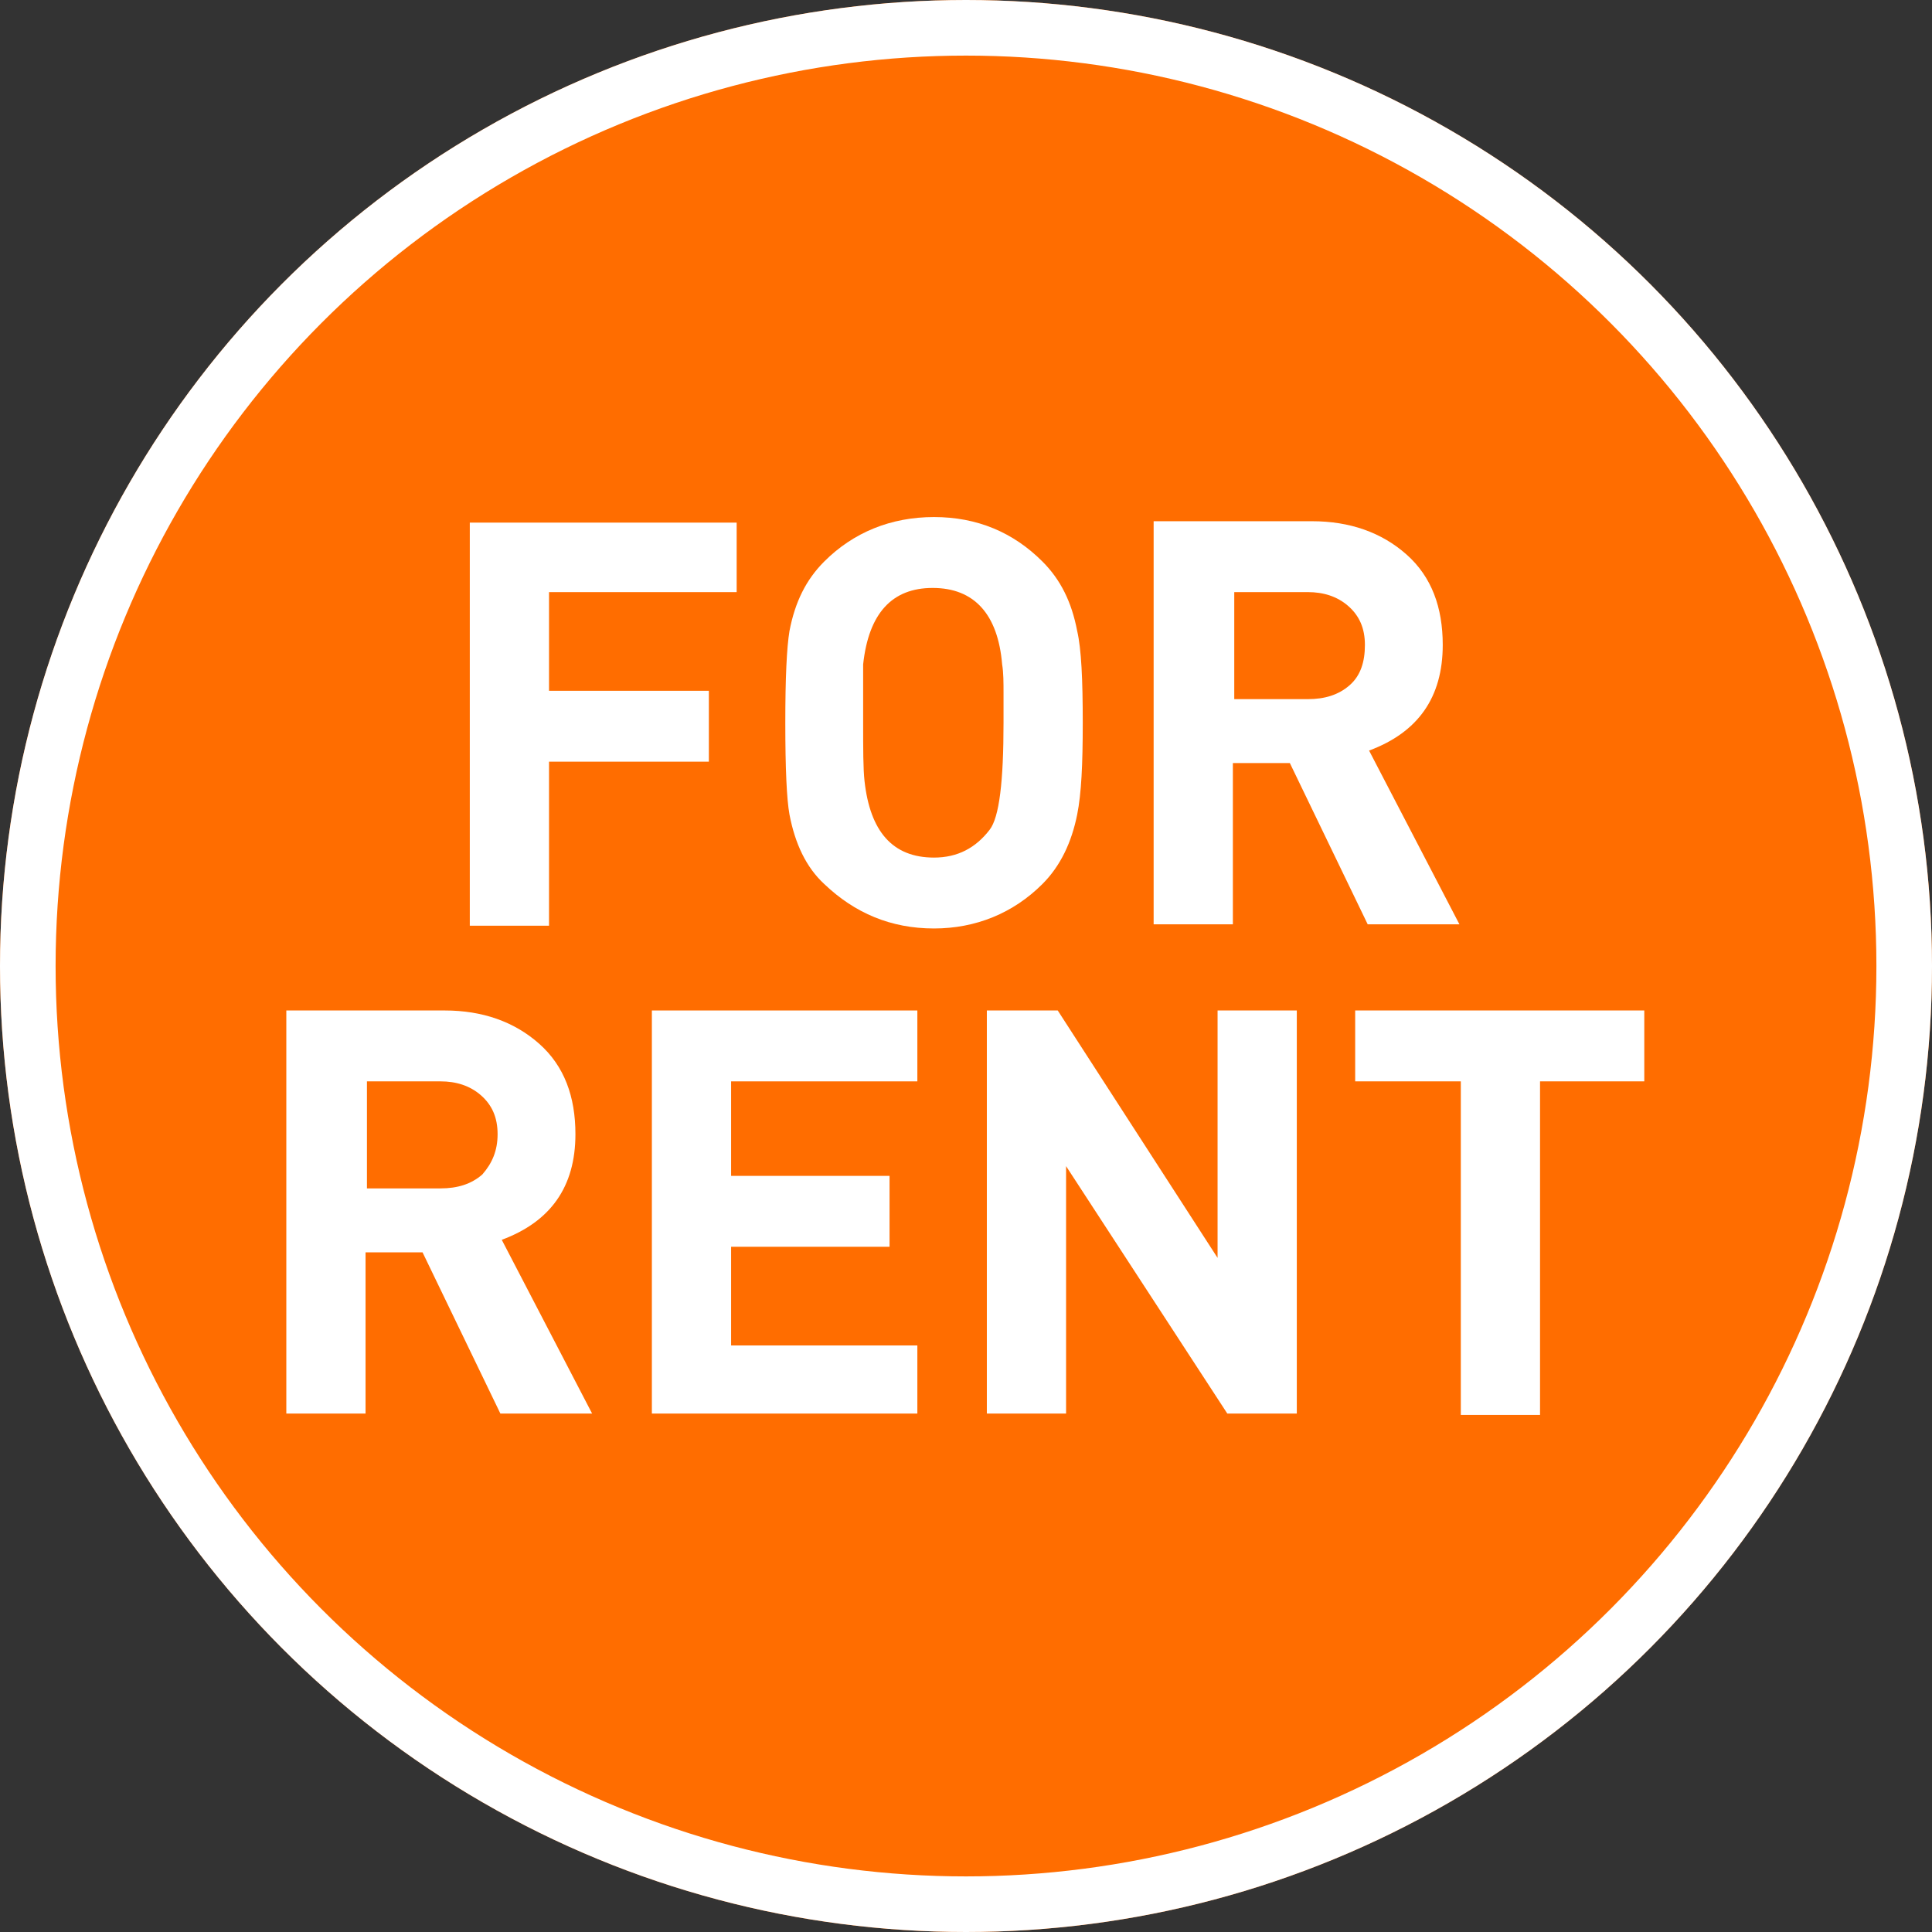
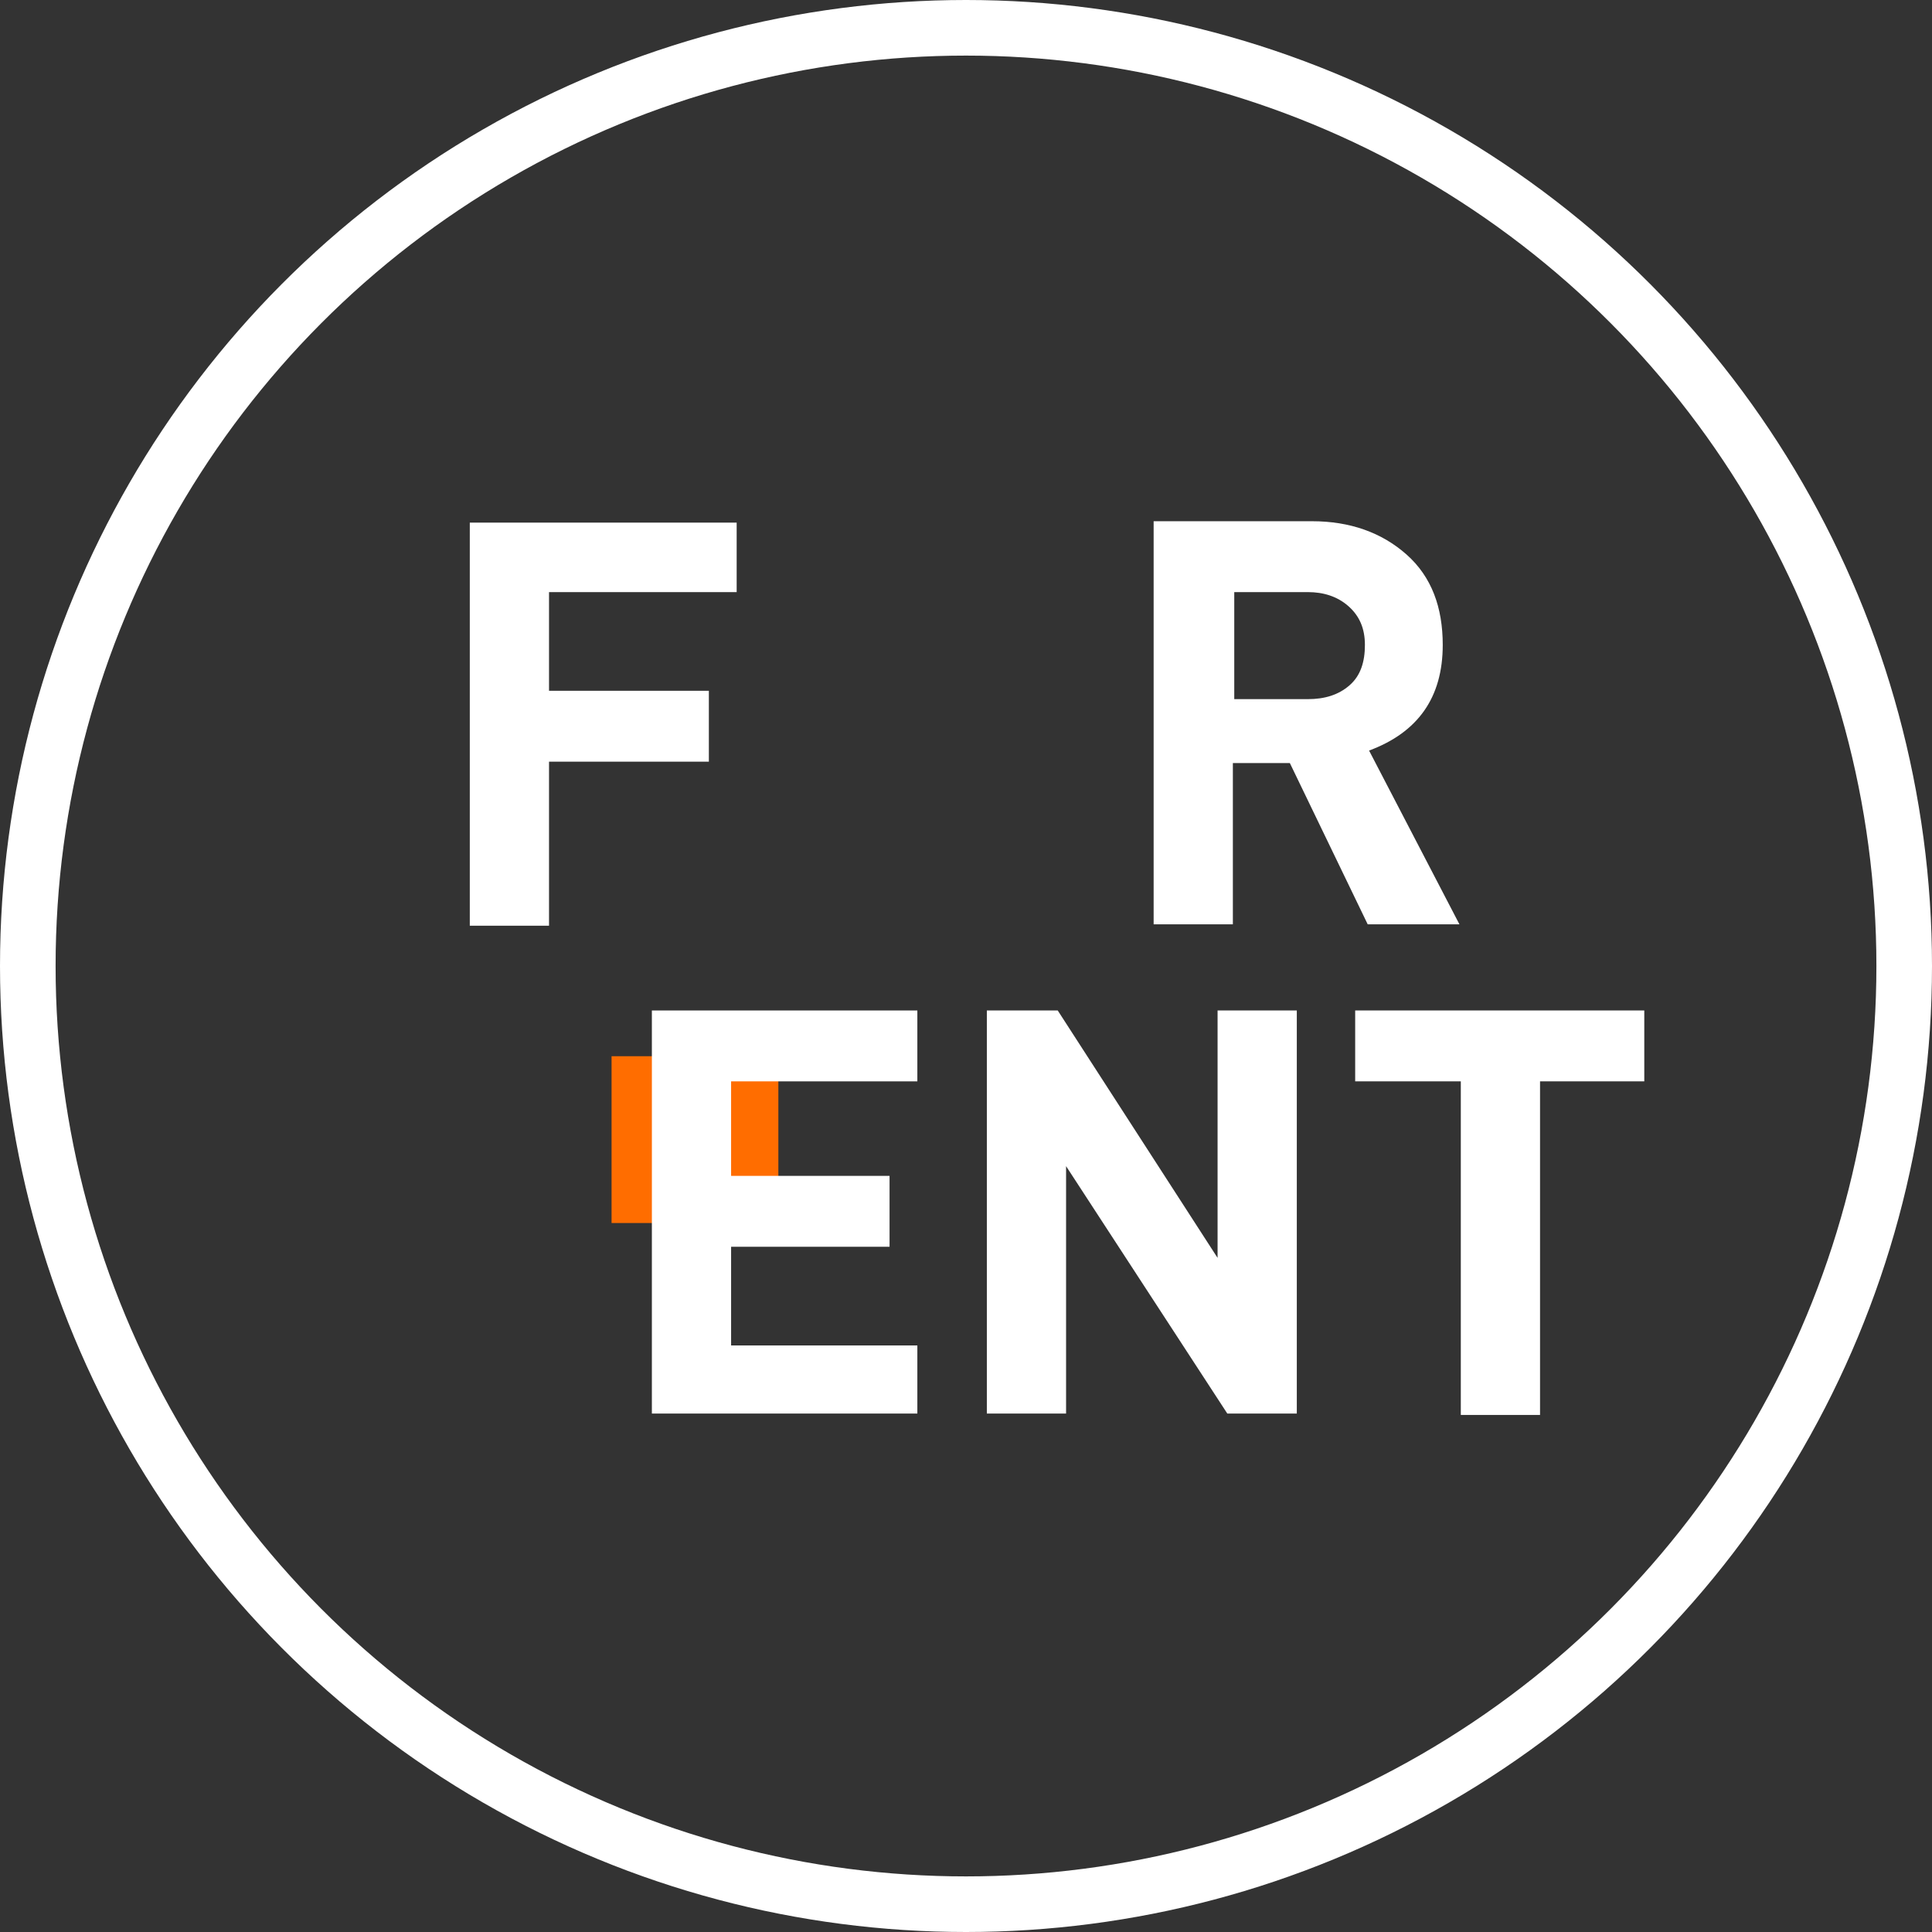
<svg xmlns="http://www.w3.org/2000/svg" version="1.1" id="レイヤー_1" x="0px" y="0px" viewBox="0 0 139 139" style="enable-background:new 0 0 139 139;" xml:space="preserve">
  <rect x="0" y="0" width="139" height="139" fill="#333333" stroke="none" />
  <style type="text/css">
	.st0{fill:#FF6D00;}
	.st1{fill:none;stroke:#FFFFFF;stroke-width:4;}
	.st2{fill:#FFFFFF;}
</style>
  <g id="グループ_5" transform="translate(-0.032 0.081)">
    <g id="楕円形_1" transform="translate(0.032 -0.081)">
-       <circle class="st0" cx="69.5" cy="69.5" r="69.5" />
      <circle class="st1" cx="69.5" cy="69.5" r="67.5" />
    </g>
    <g id="グループ_4" transform="translate(29.032 38.71)">
-       <rect id="長方形_5" x="46" y="38.2" class="st0" width="19" height="26" />
      <rect id="長方形_6" x="15" y="37.2" class="st0" width="12" height="12" />
    </g>
  </g>
  <g>
    <path class="st2" d="M53,42.6H39.5v7.1H51v5.1H39.5v11.8h-5.7v-29H53V42.6z" />
-     <path class="st2" d="M77.9,52c0,3-0.1,5.1-0.4,6.6c-0.4,2-1.2,3.7-2.5,5c-2.1,2.1-4.8,3.2-7.8,3.2c-3.1,0-5.7-1.1-7.9-3.2   c-1.3-1.2-2.1-2.9-2.5-5c-0.2-1.1-0.3-3.3-0.3-6.6c0-3.2,0.1-5.4,0.3-6.6c0.4-2.1,1.2-3.7,2.5-5c2.1-2.1,4.8-3.2,7.9-3.2   s5.7,1.1,7.8,3.2c1.3,1.3,2.1,2.9,2.5,5C77.8,46.7,77.9,48.9,77.9,52z M72.2,52v-2.1c0-0.8,0-1.5-0.1-2.1c-0.3-3.6-2-5.5-5-5.5   c-2.9,0-4.6,1.8-5,5.5V52c0,1.9,0,3.3,0.1,4.2c0.4,3.6,2,5.5,5,5.5c1.7,0,3-0.7,4-2C71.9,58.8,72.2,56.2,72.2,52z" />
    <path class="st2" d="M105,66.5h-6.6l-5.6-11.6h-4.1v11.6h-5.7v-29h11.4c2.7,0,5,0.8,6.8,2.4c1.8,1.6,2.6,3.8,2.6,6.5   c0,3.8-1.8,6.3-5.3,7.6L105,66.5z M98.2,46.4c0-1.2-0.4-2.1-1.2-2.8s-1.8-1-2.9-1h-5.3v7.7h5.3c1.2,0,2.2-0.3,3-1   S98.2,47.6,98.2,46.4z" />
-     <path class="st2" d="M42.6,101.7H36l-5.6-11.6h-4.1v11.6h-5.7v-29H32c2.7,0,5,0.8,6.8,2.4c1.8,1.6,2.6,3.8,2.6,6.5   c0,3.8-1.8,6.3-5.3,7.6L42.6,101.7z M35.8,81.6c0-1.2-0.4-2.1-1.2-2.8c-0.8-0.7-1.8-1-2.9-1h-5.3v7.7h5.3c1.2,0,2.2-0.3,3-1   C35.4,83.7,35.8,82.8,35.8,81.6z" />
    <path class="st2" d="M66,101.7H46.9v-29H66v5.1H52.6v6.8H64v5.1H52.6v7.1H66V101.7z" />
    <path class="st2" d="M93.3,101.7h-5L76.7,83.9v17.8h-5.7v-29h5.1l11.5,17.8V72.7h5.7V101.7z" />
    <path class="st2" d="M118.4,77.8h-7.6v24h-5.7v-24h-7.6v-5.1h20.8V77.8z" />
  </g>
</svg>